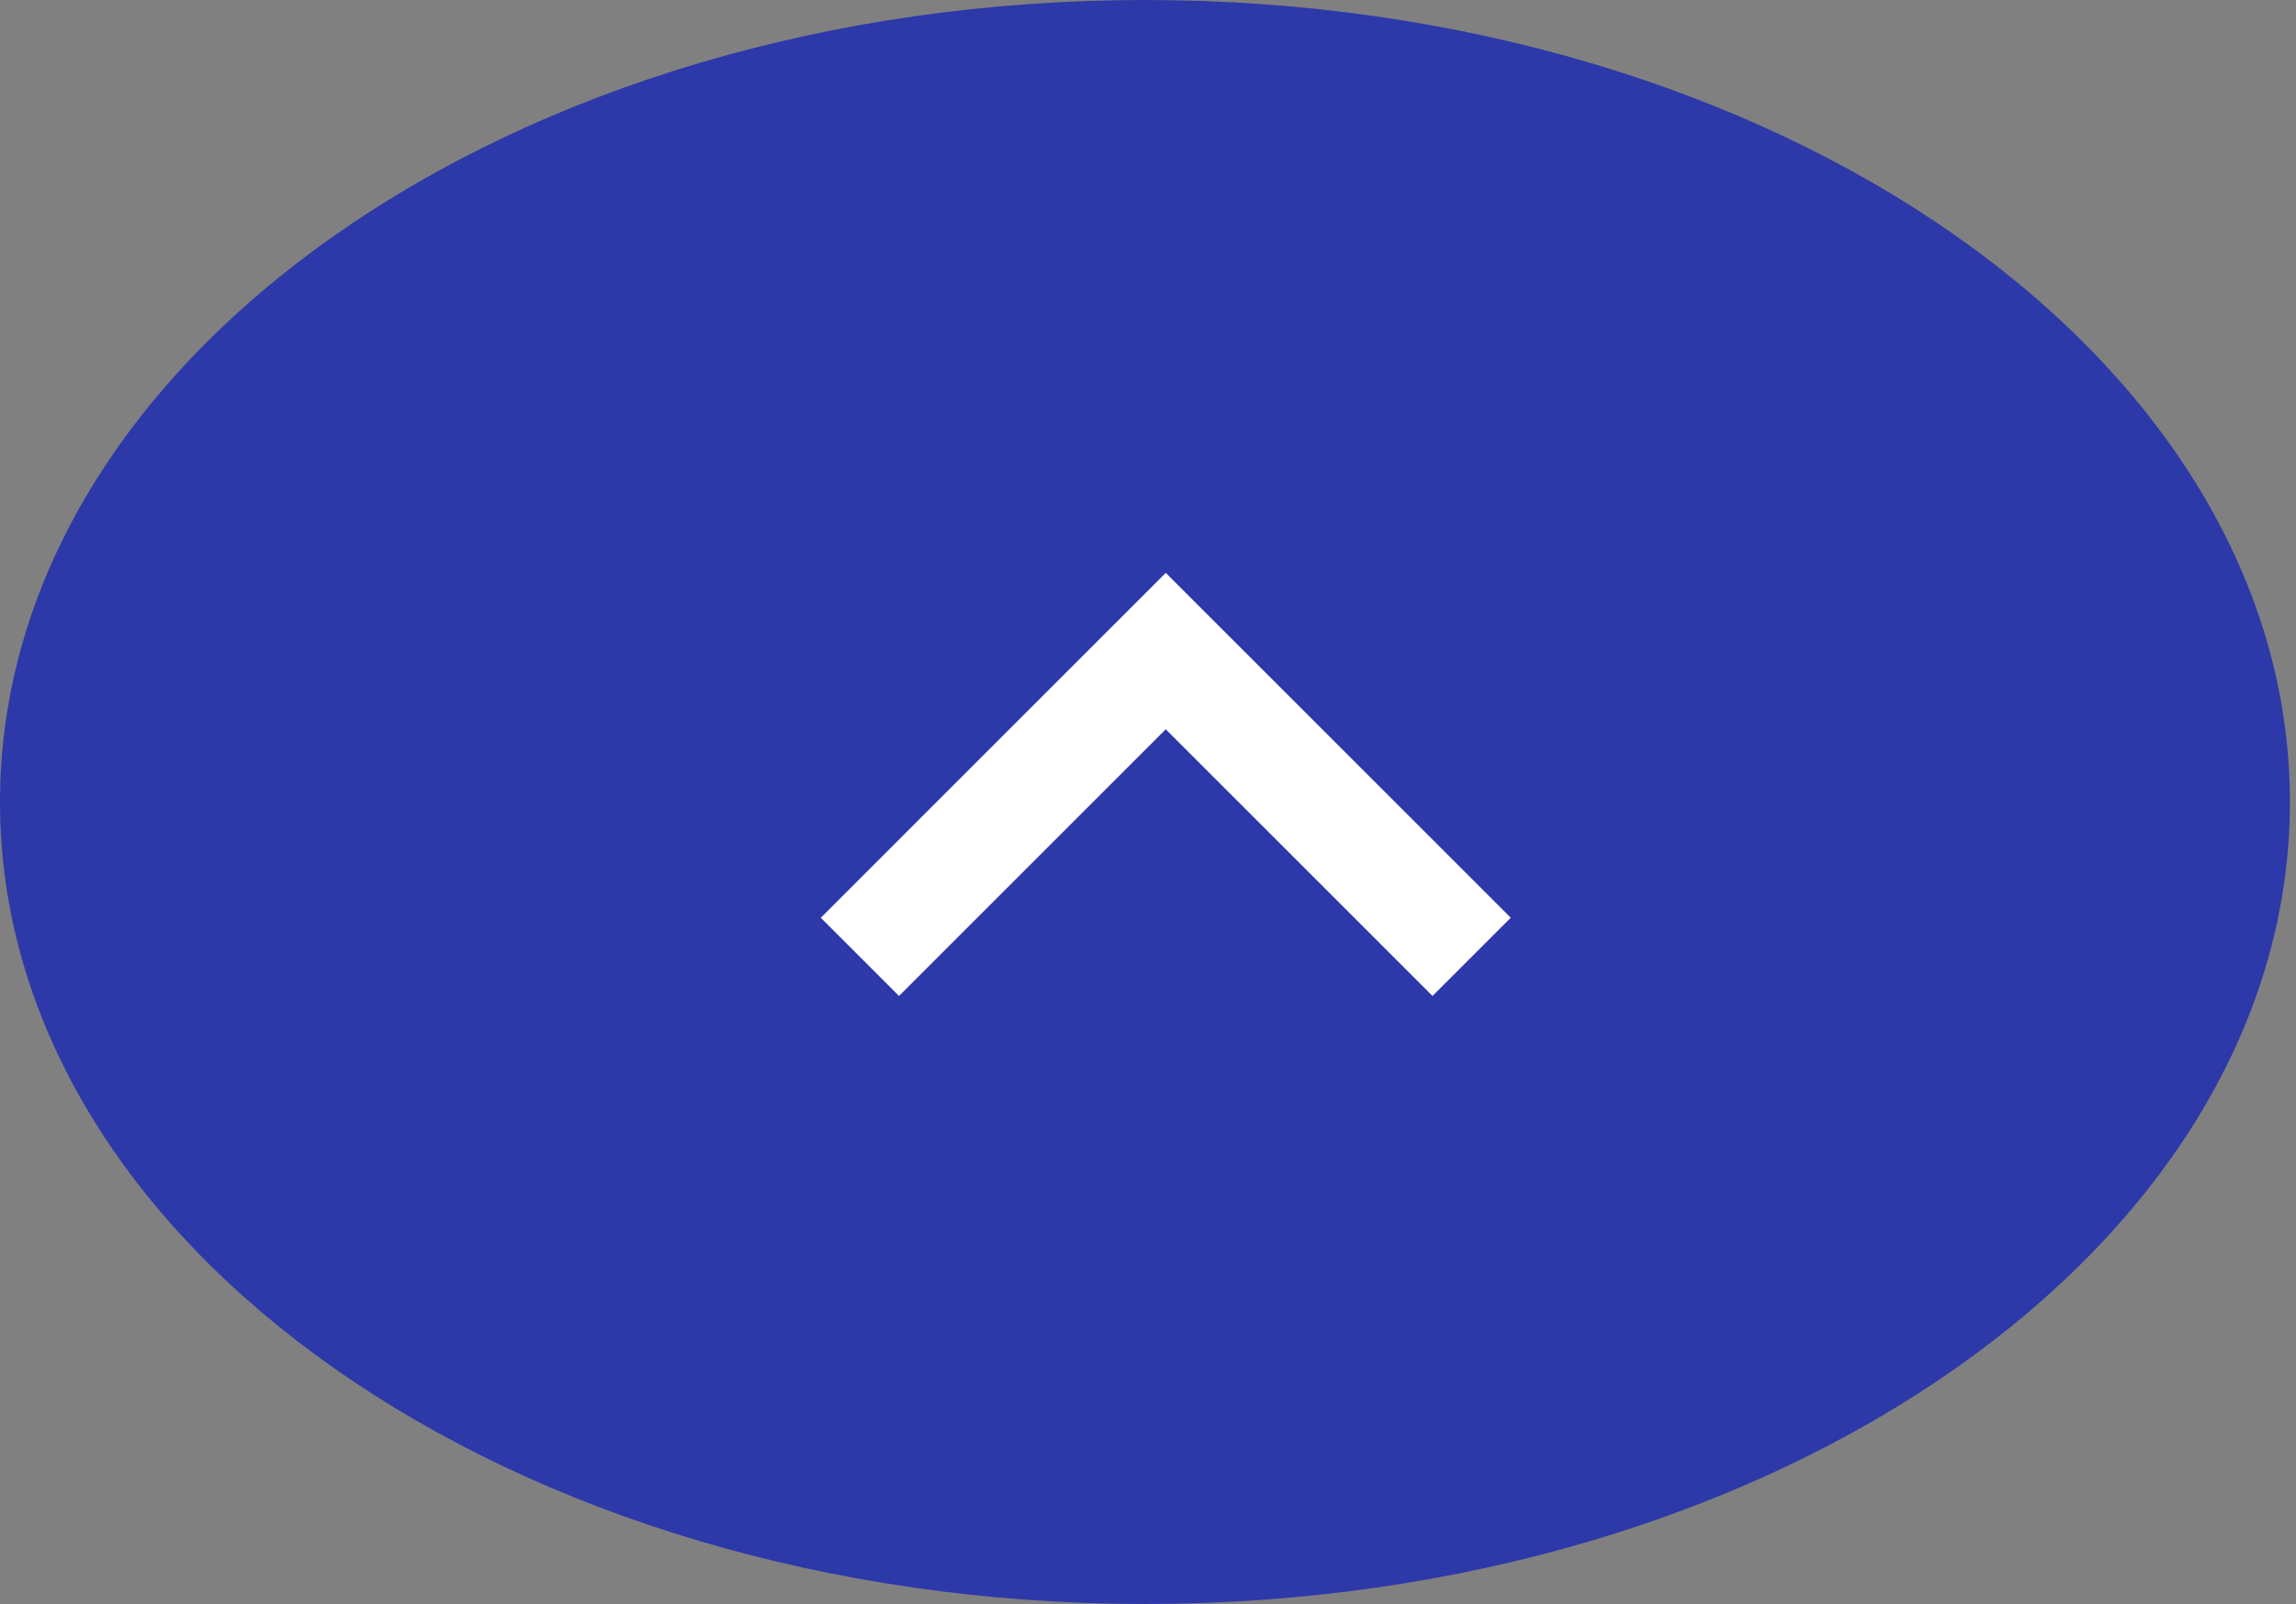
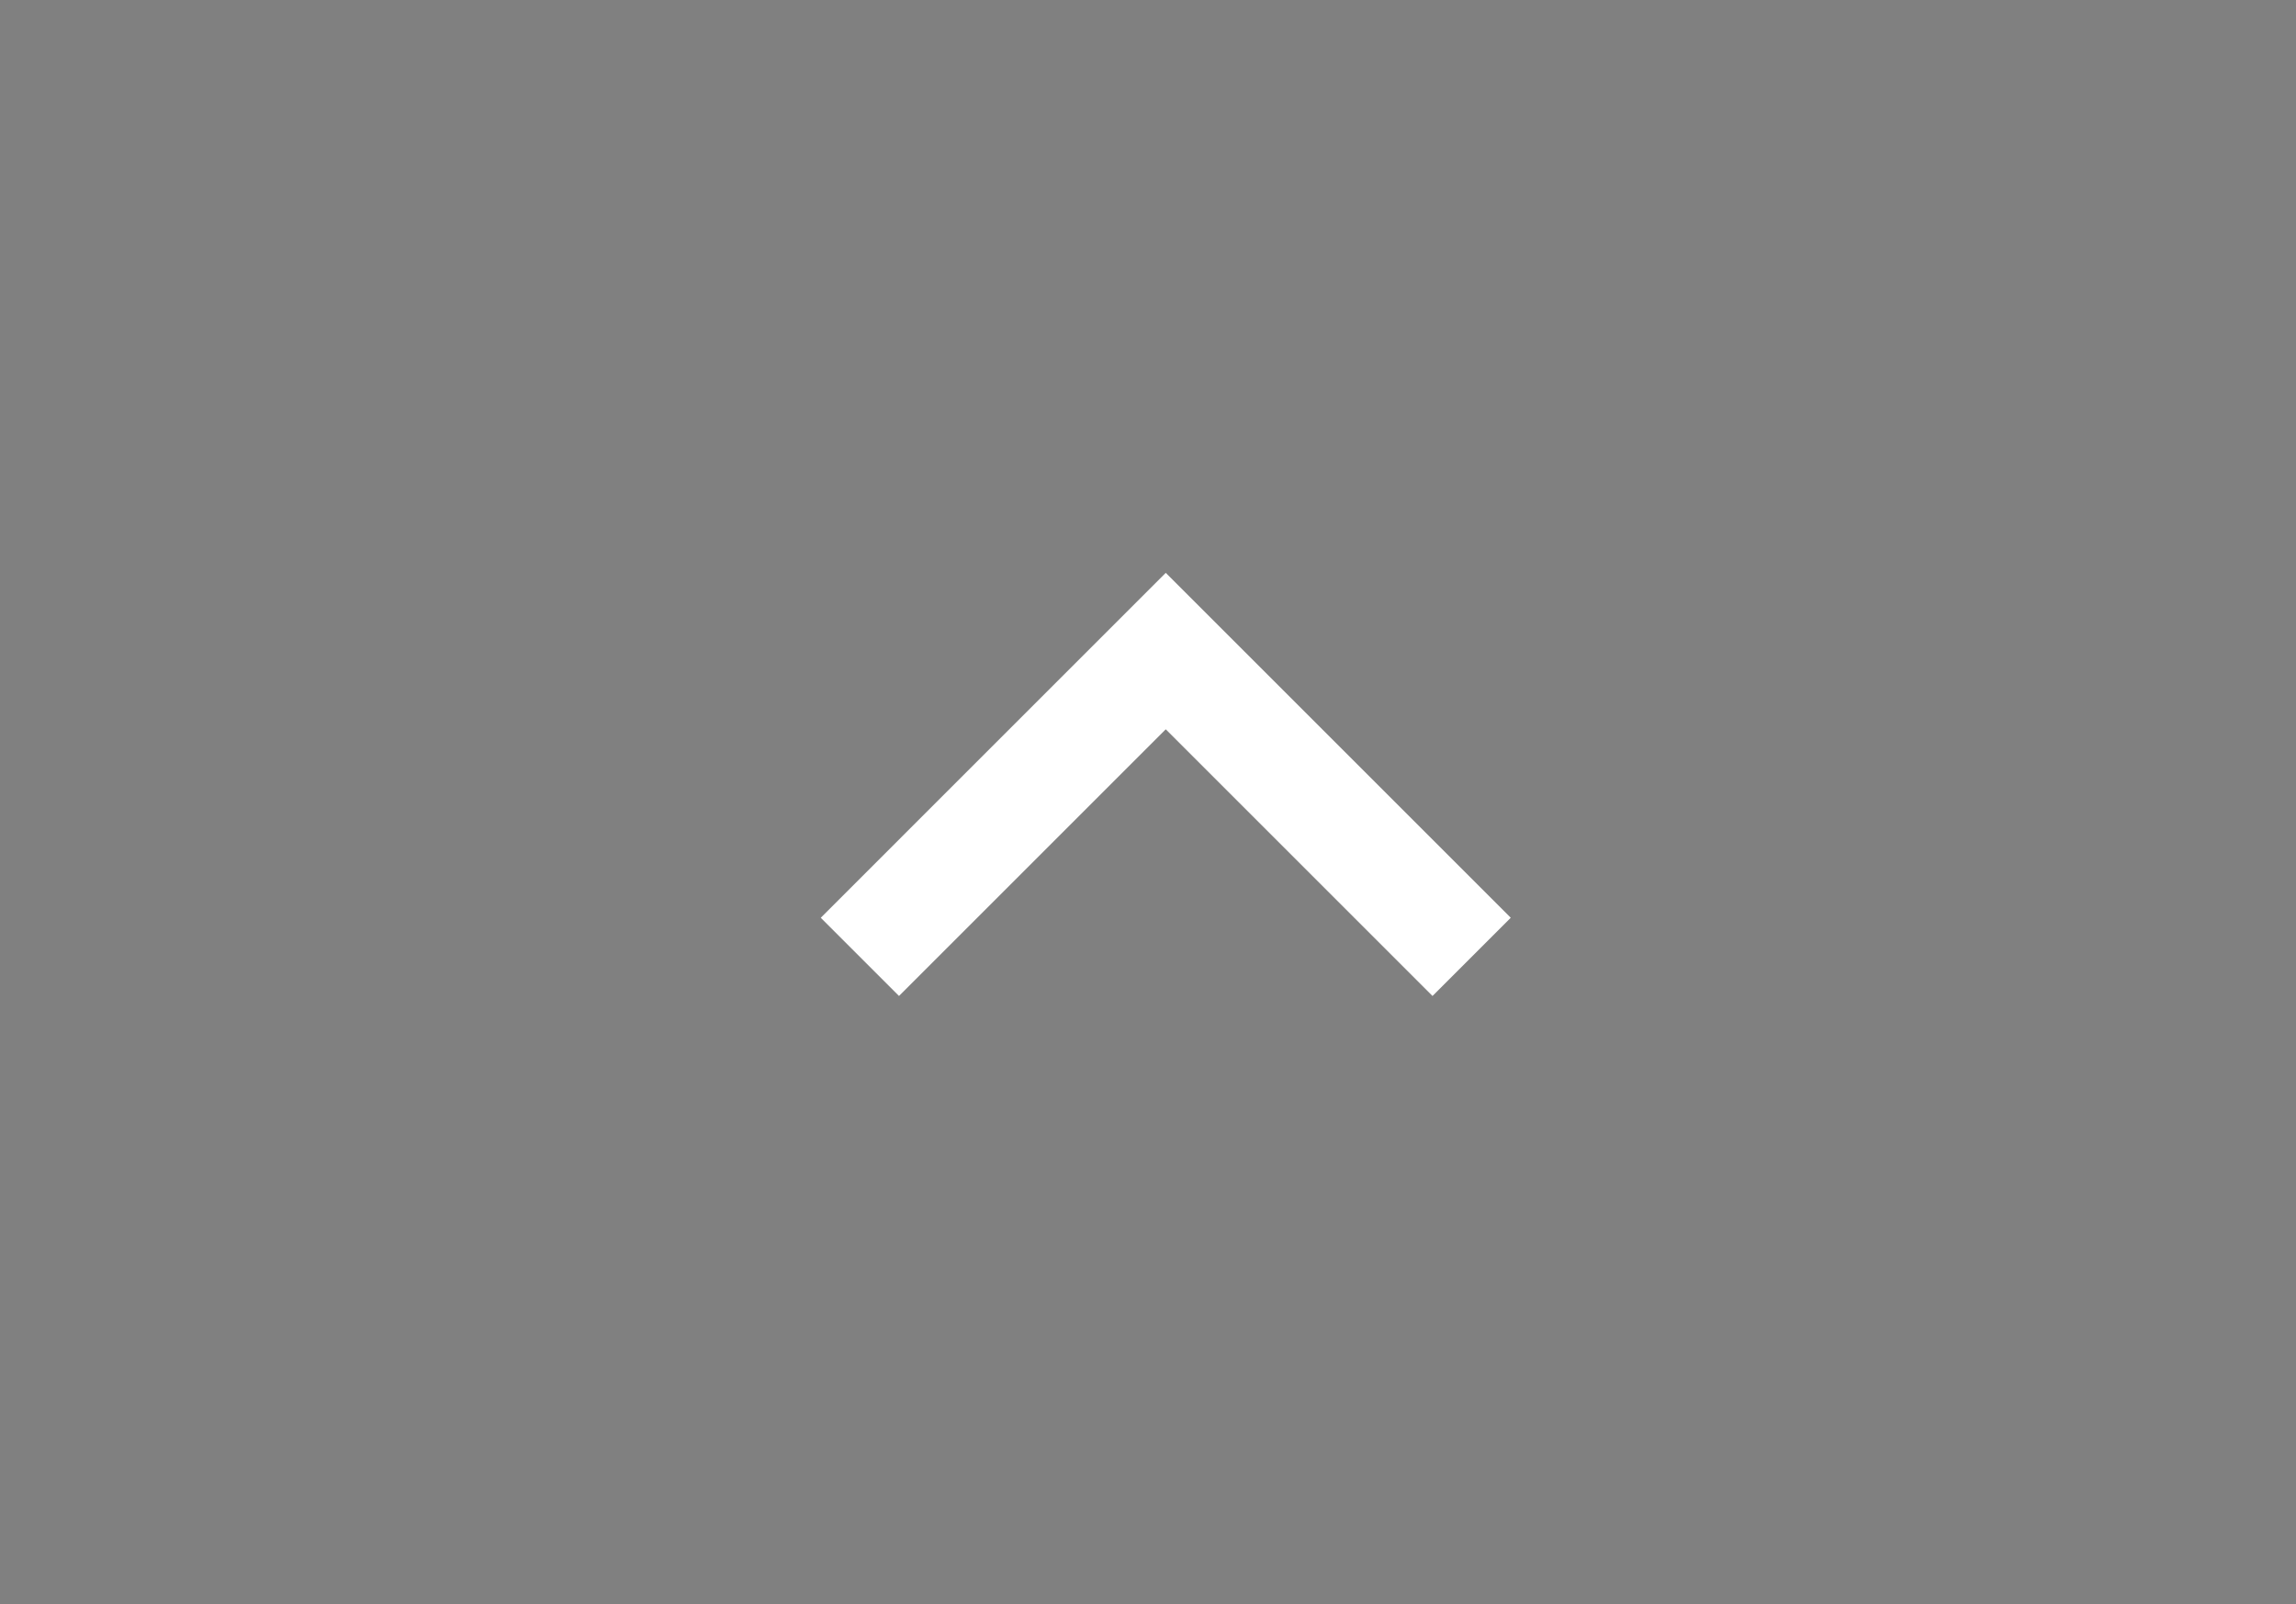
<svg xmlns="http://www.w3.org/2000/svg" width="83" height="58" viewBox="0 0 83 58" fill="none">
  <rect x="0" y="0" width="83" height="58" fill="#808080" stroke="none" />
-   <path fill-rule="evenodd" clip-rule="evenodd" d="M41.39 58C64.249 58 82.78 45.016 82.78 29C82.78 12.984 64.249 0 41.39 0C18.531 0 0 12.984 0 29C0 45.016 18.531 58 41.39 58Z" fill="#2D38A9" />
  <g clip-path="url(#clip0)">
    <path d="M53.199 34.6L42.142 23.543L31.085 34.6" stroke="white" stroke-width="4" />
  </g>
  <defs>
    <clipPath id="clip0">
      <rect width="32" height="32" fill="white" transform="translate(58 13) rotate(90)" />
    </clipPath>
  </defs>
</svg>